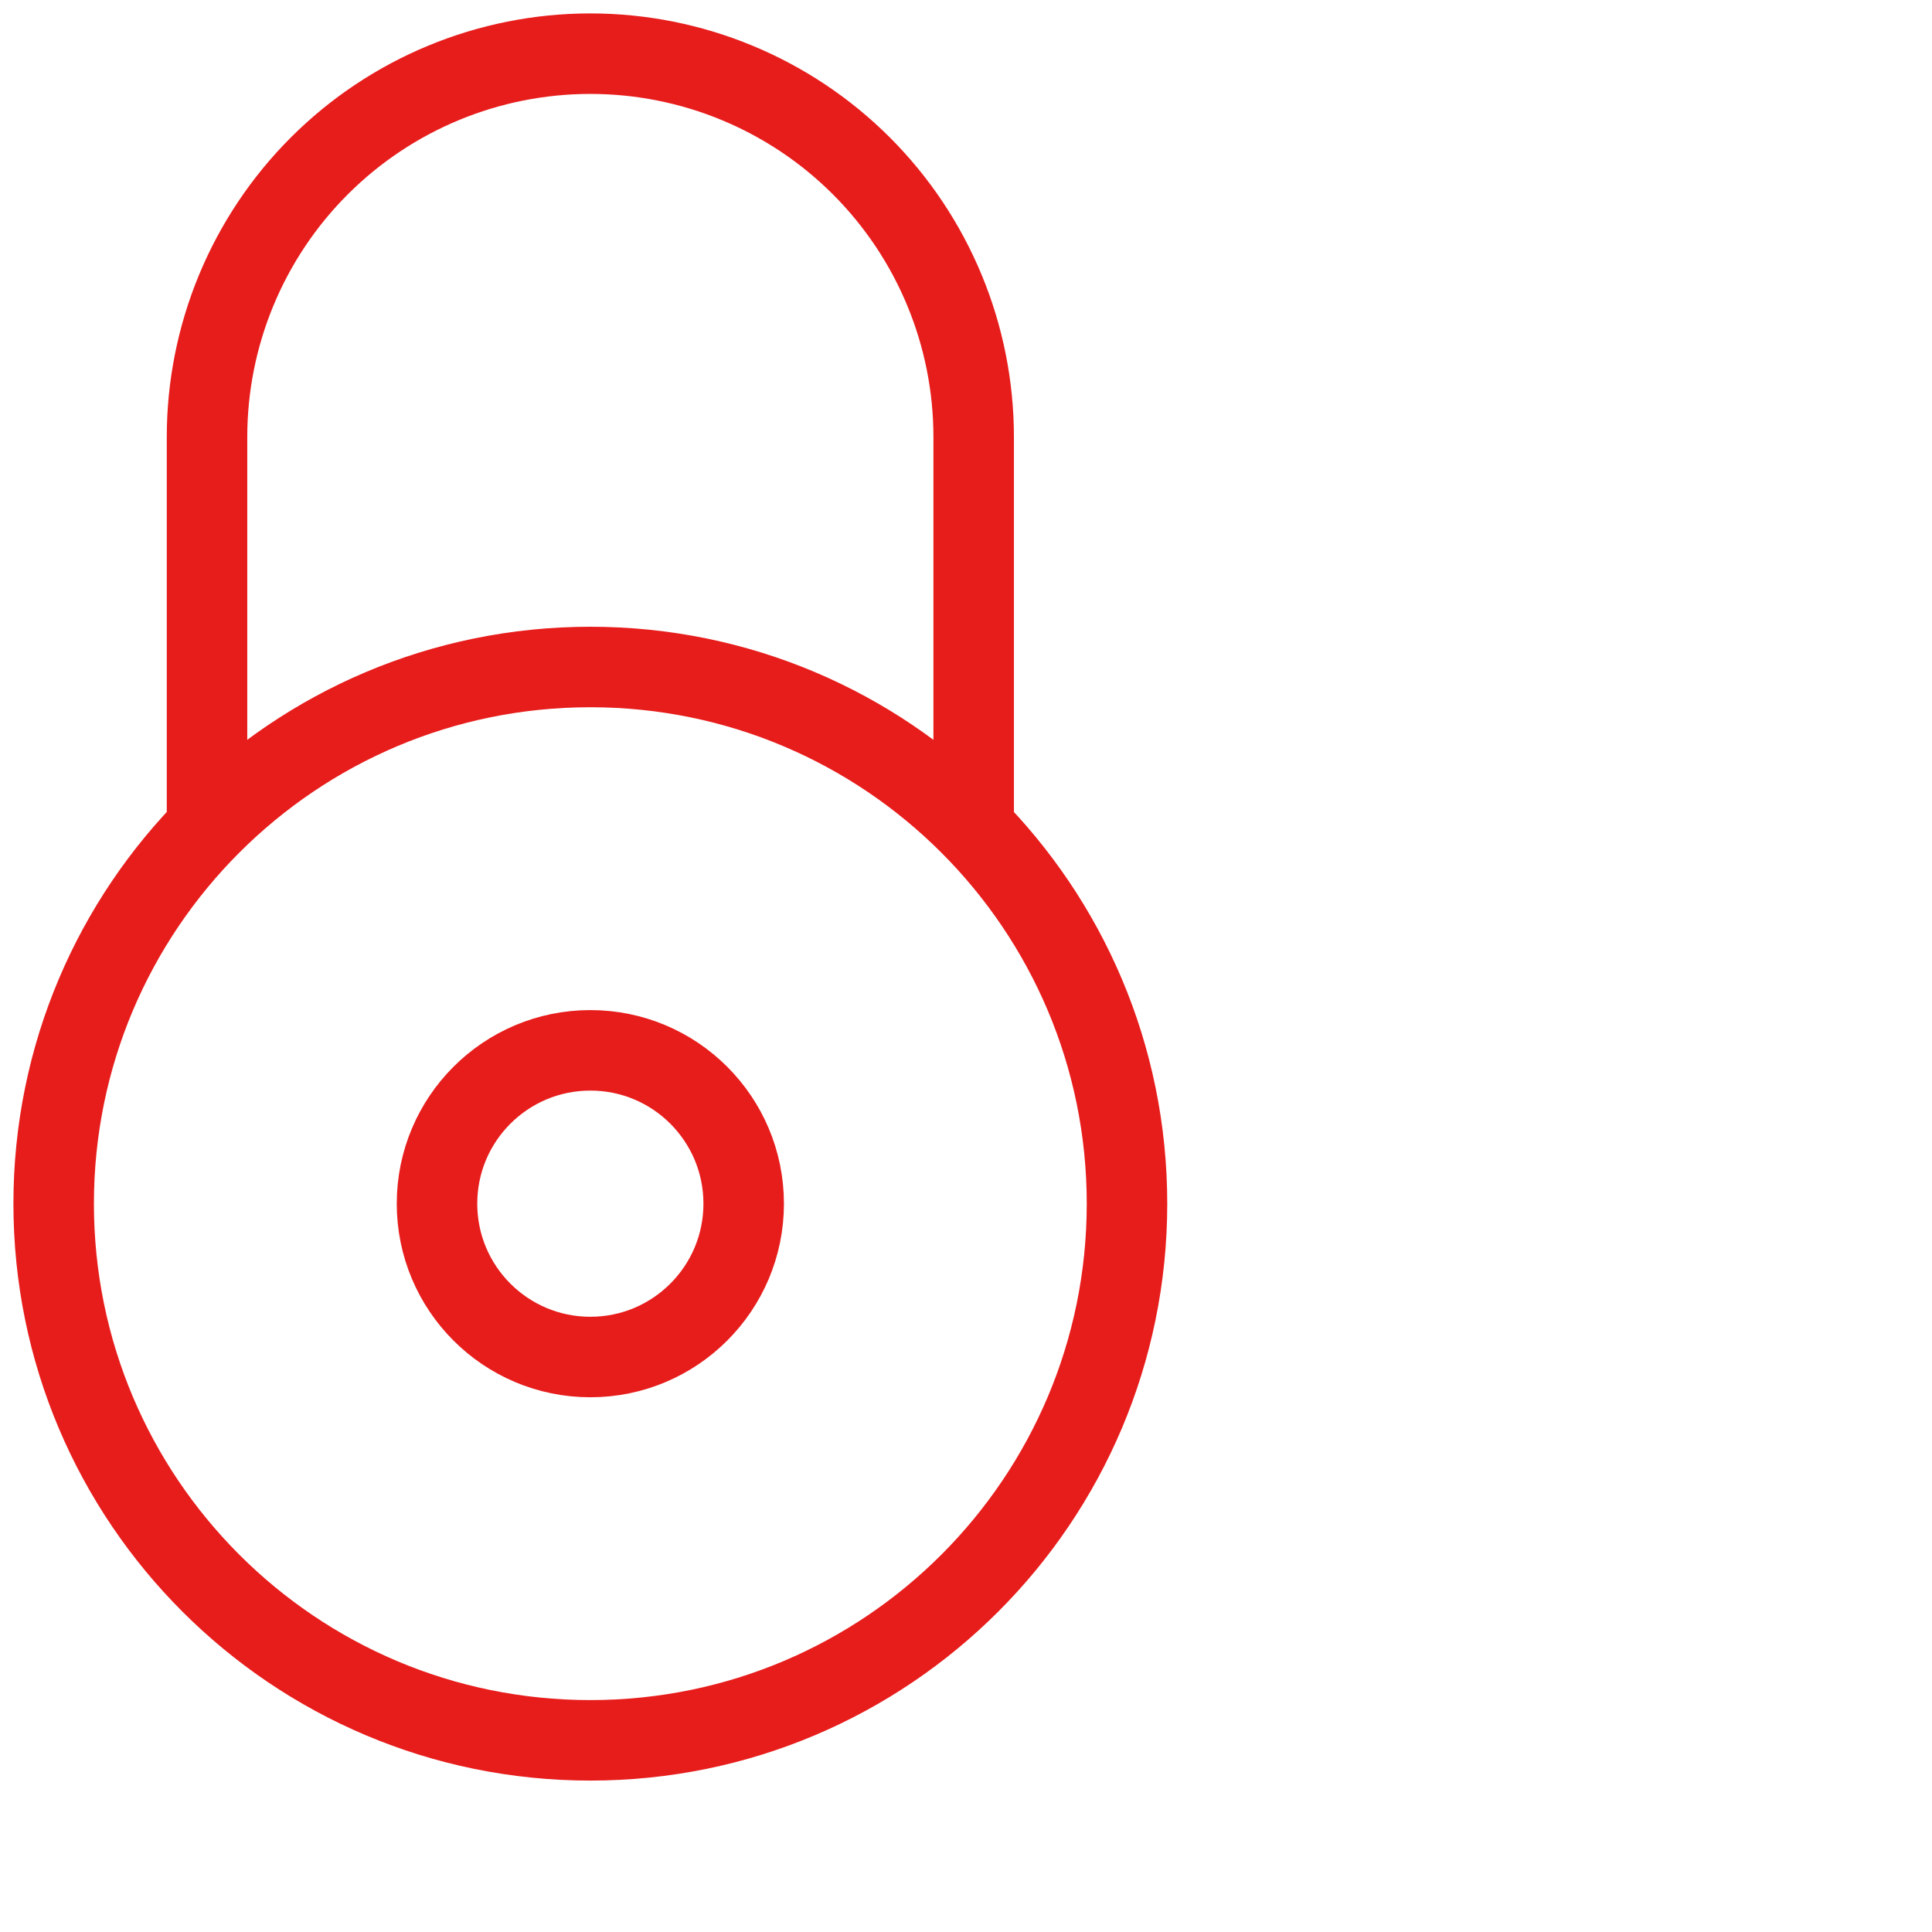
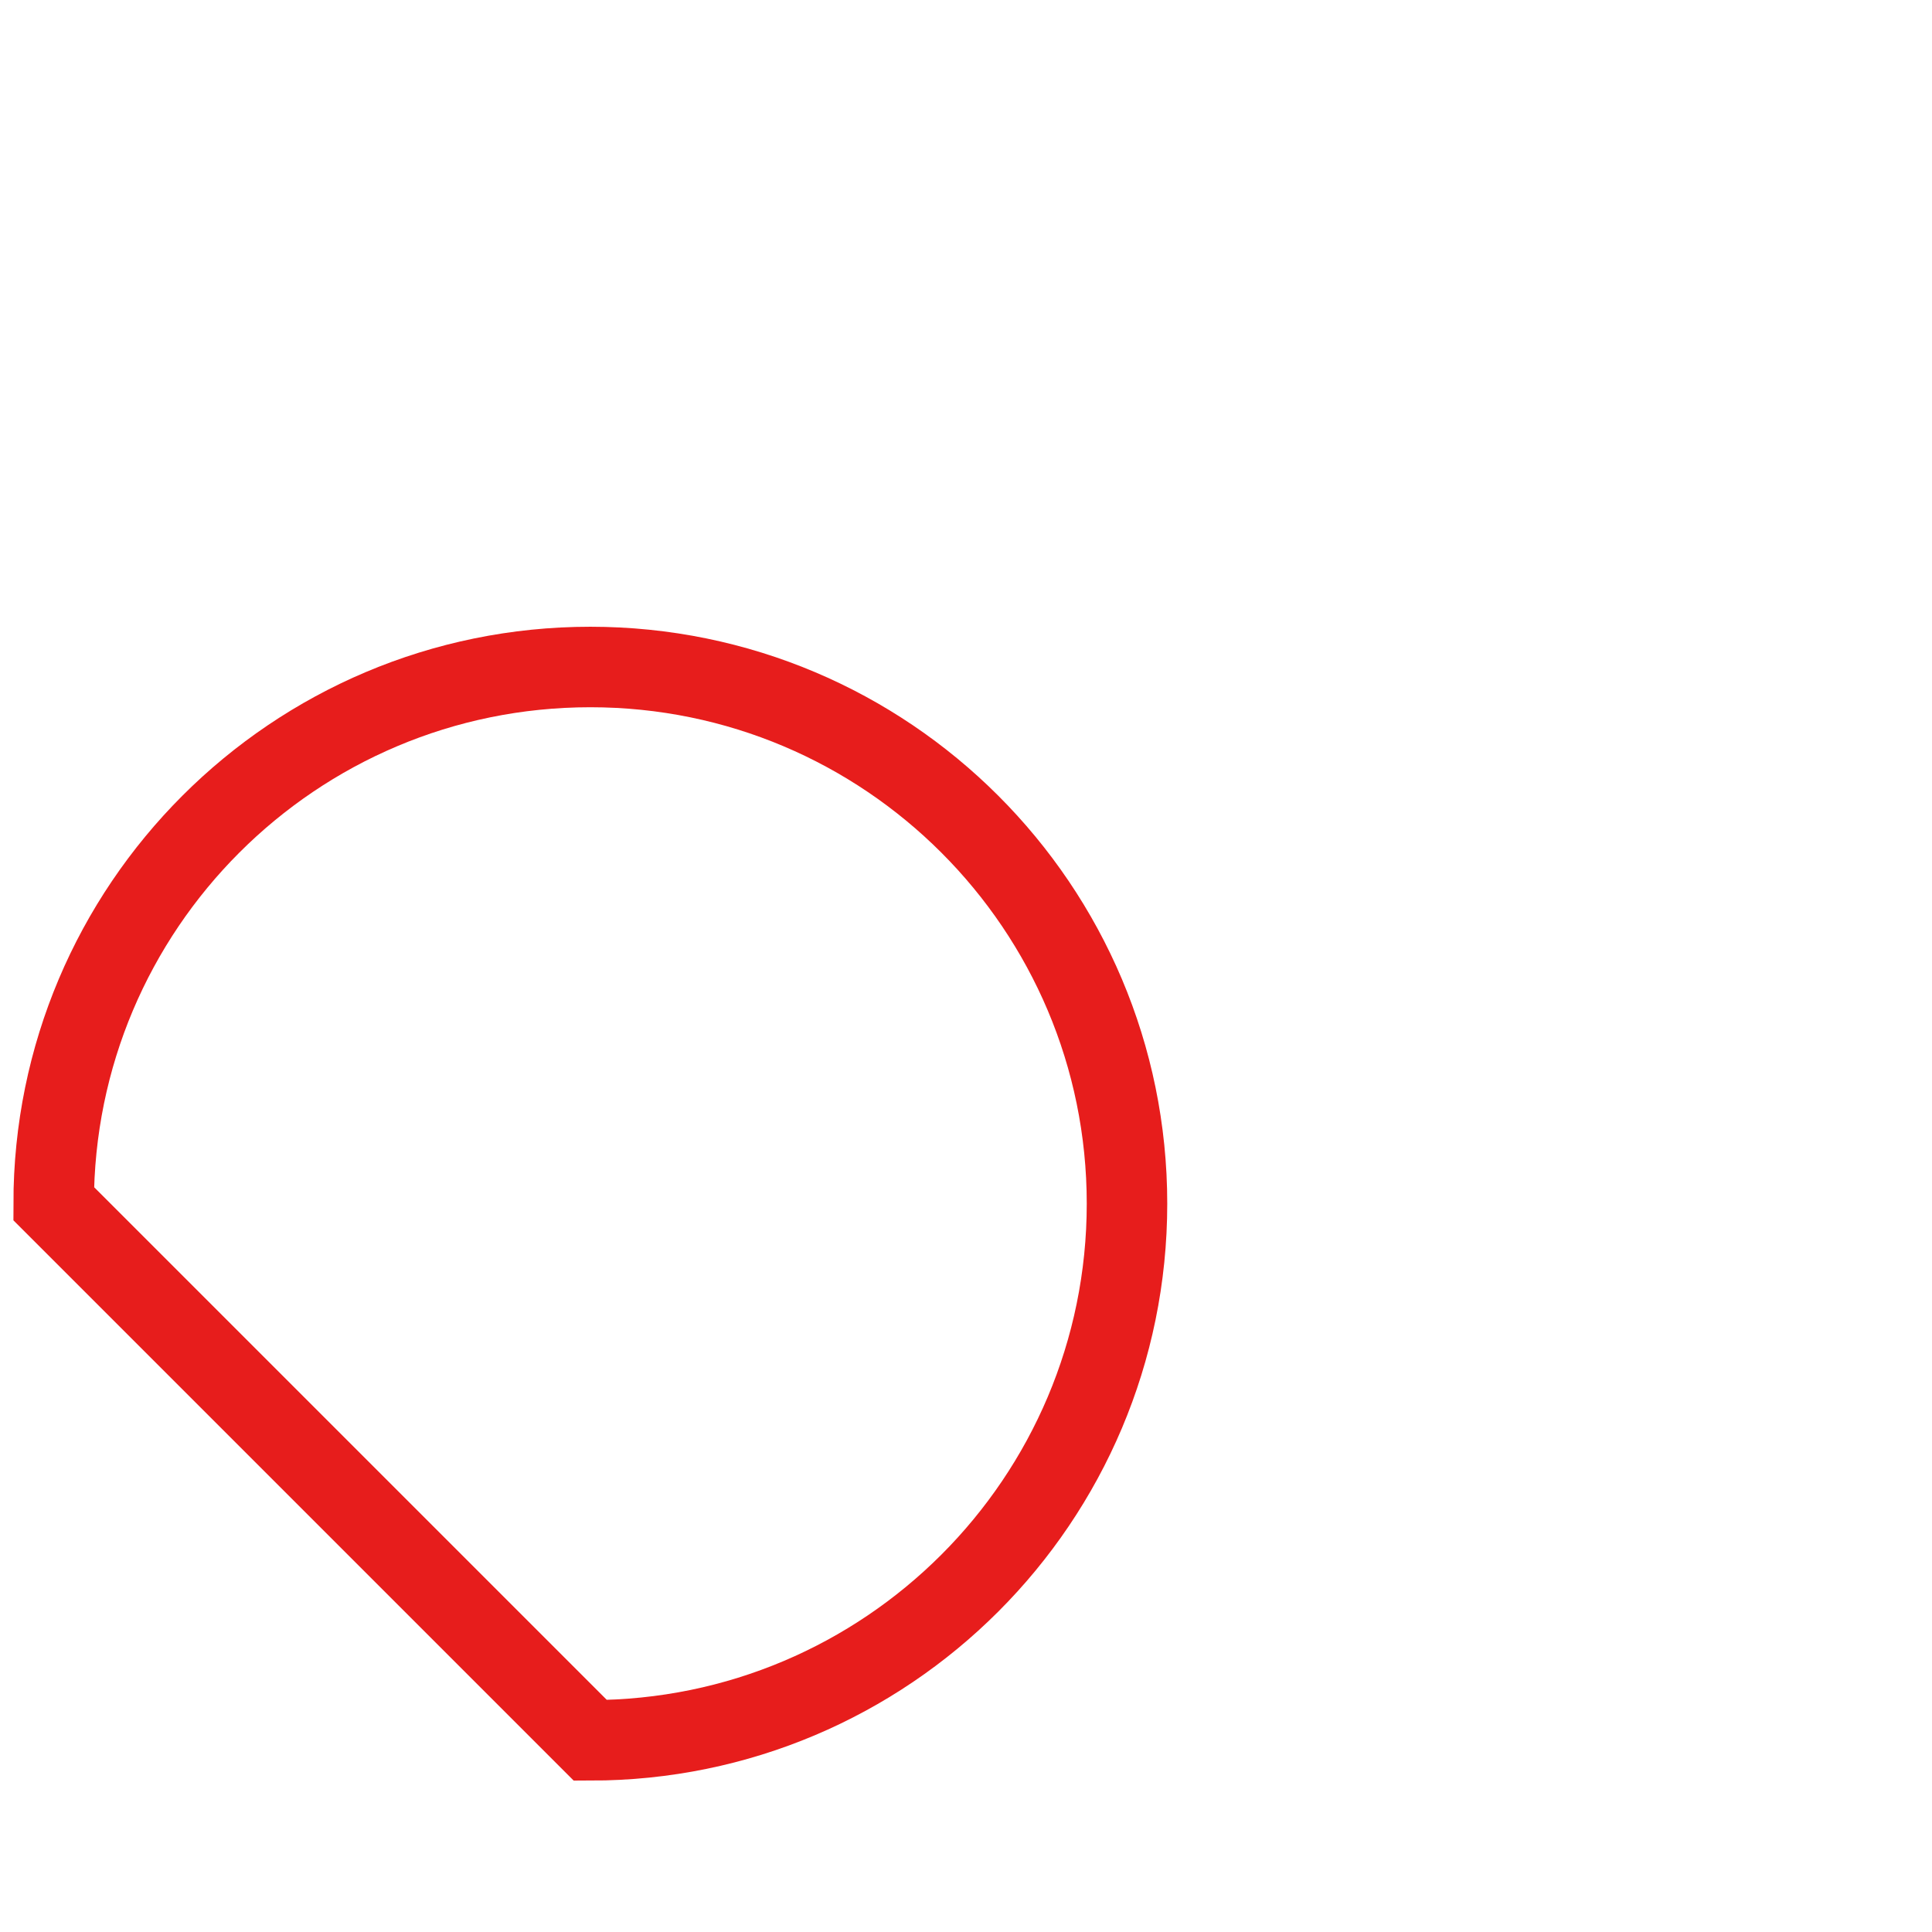
<svg xmlns="http://www.w3.org/2000/svg" width="72" height="72" viewBox="0 0 72 72" fill="none">
-   <path d="M22.001 50.572C25.157 50.572 27.715 48.013 27.715 44.857C27.715 41.701 25.157 39.143 22.001 39.143C18.845 39.143 16.286 41.701 16.286 44.857C16.286 48.013 18.845 50.572 22.001 50.572Z" stroke="#E71D1C" stroke-width="3" stroke-miterlimit="10" stroke-linecap="square" />
-   <path d="M22 64.857C33.046 64.857 42 55.903 42 44.857C42 33.811 33.046 24.857 22 24.857C10.954 24.857 2 33.811 2 44.857C2 55.903 10.954 64.857 22 64.857Z" stroke="#E71D1C" stroke-width="3" stroke-miterlimit="10" stroke-linecap="square" />
-   <path d="M36.286 30.571V16.286C36.286 12.497 34.781 8.863 32.102 6.184C29.423 3.505 25.789 2 22 2V2C18.212 2 14.578 3.505 11.899 6.184C9.22 8.863 7.715 12.497 7.715 16.286V30.571" stroke="#E71D1C" stroke-width="3" stroke-miterlimit="10" />
+   <path d="M22 64.857C33.046 64.857 42 55.903 42 44.857C42 33.811 33.046 24.857 22 24.857C10.954 24.857 2 33.811 2 44.857Z" stroke="#E71D1C" stroke-width="3" stroke-miterlimit="10" stroke-linecap="square" />
</svg>